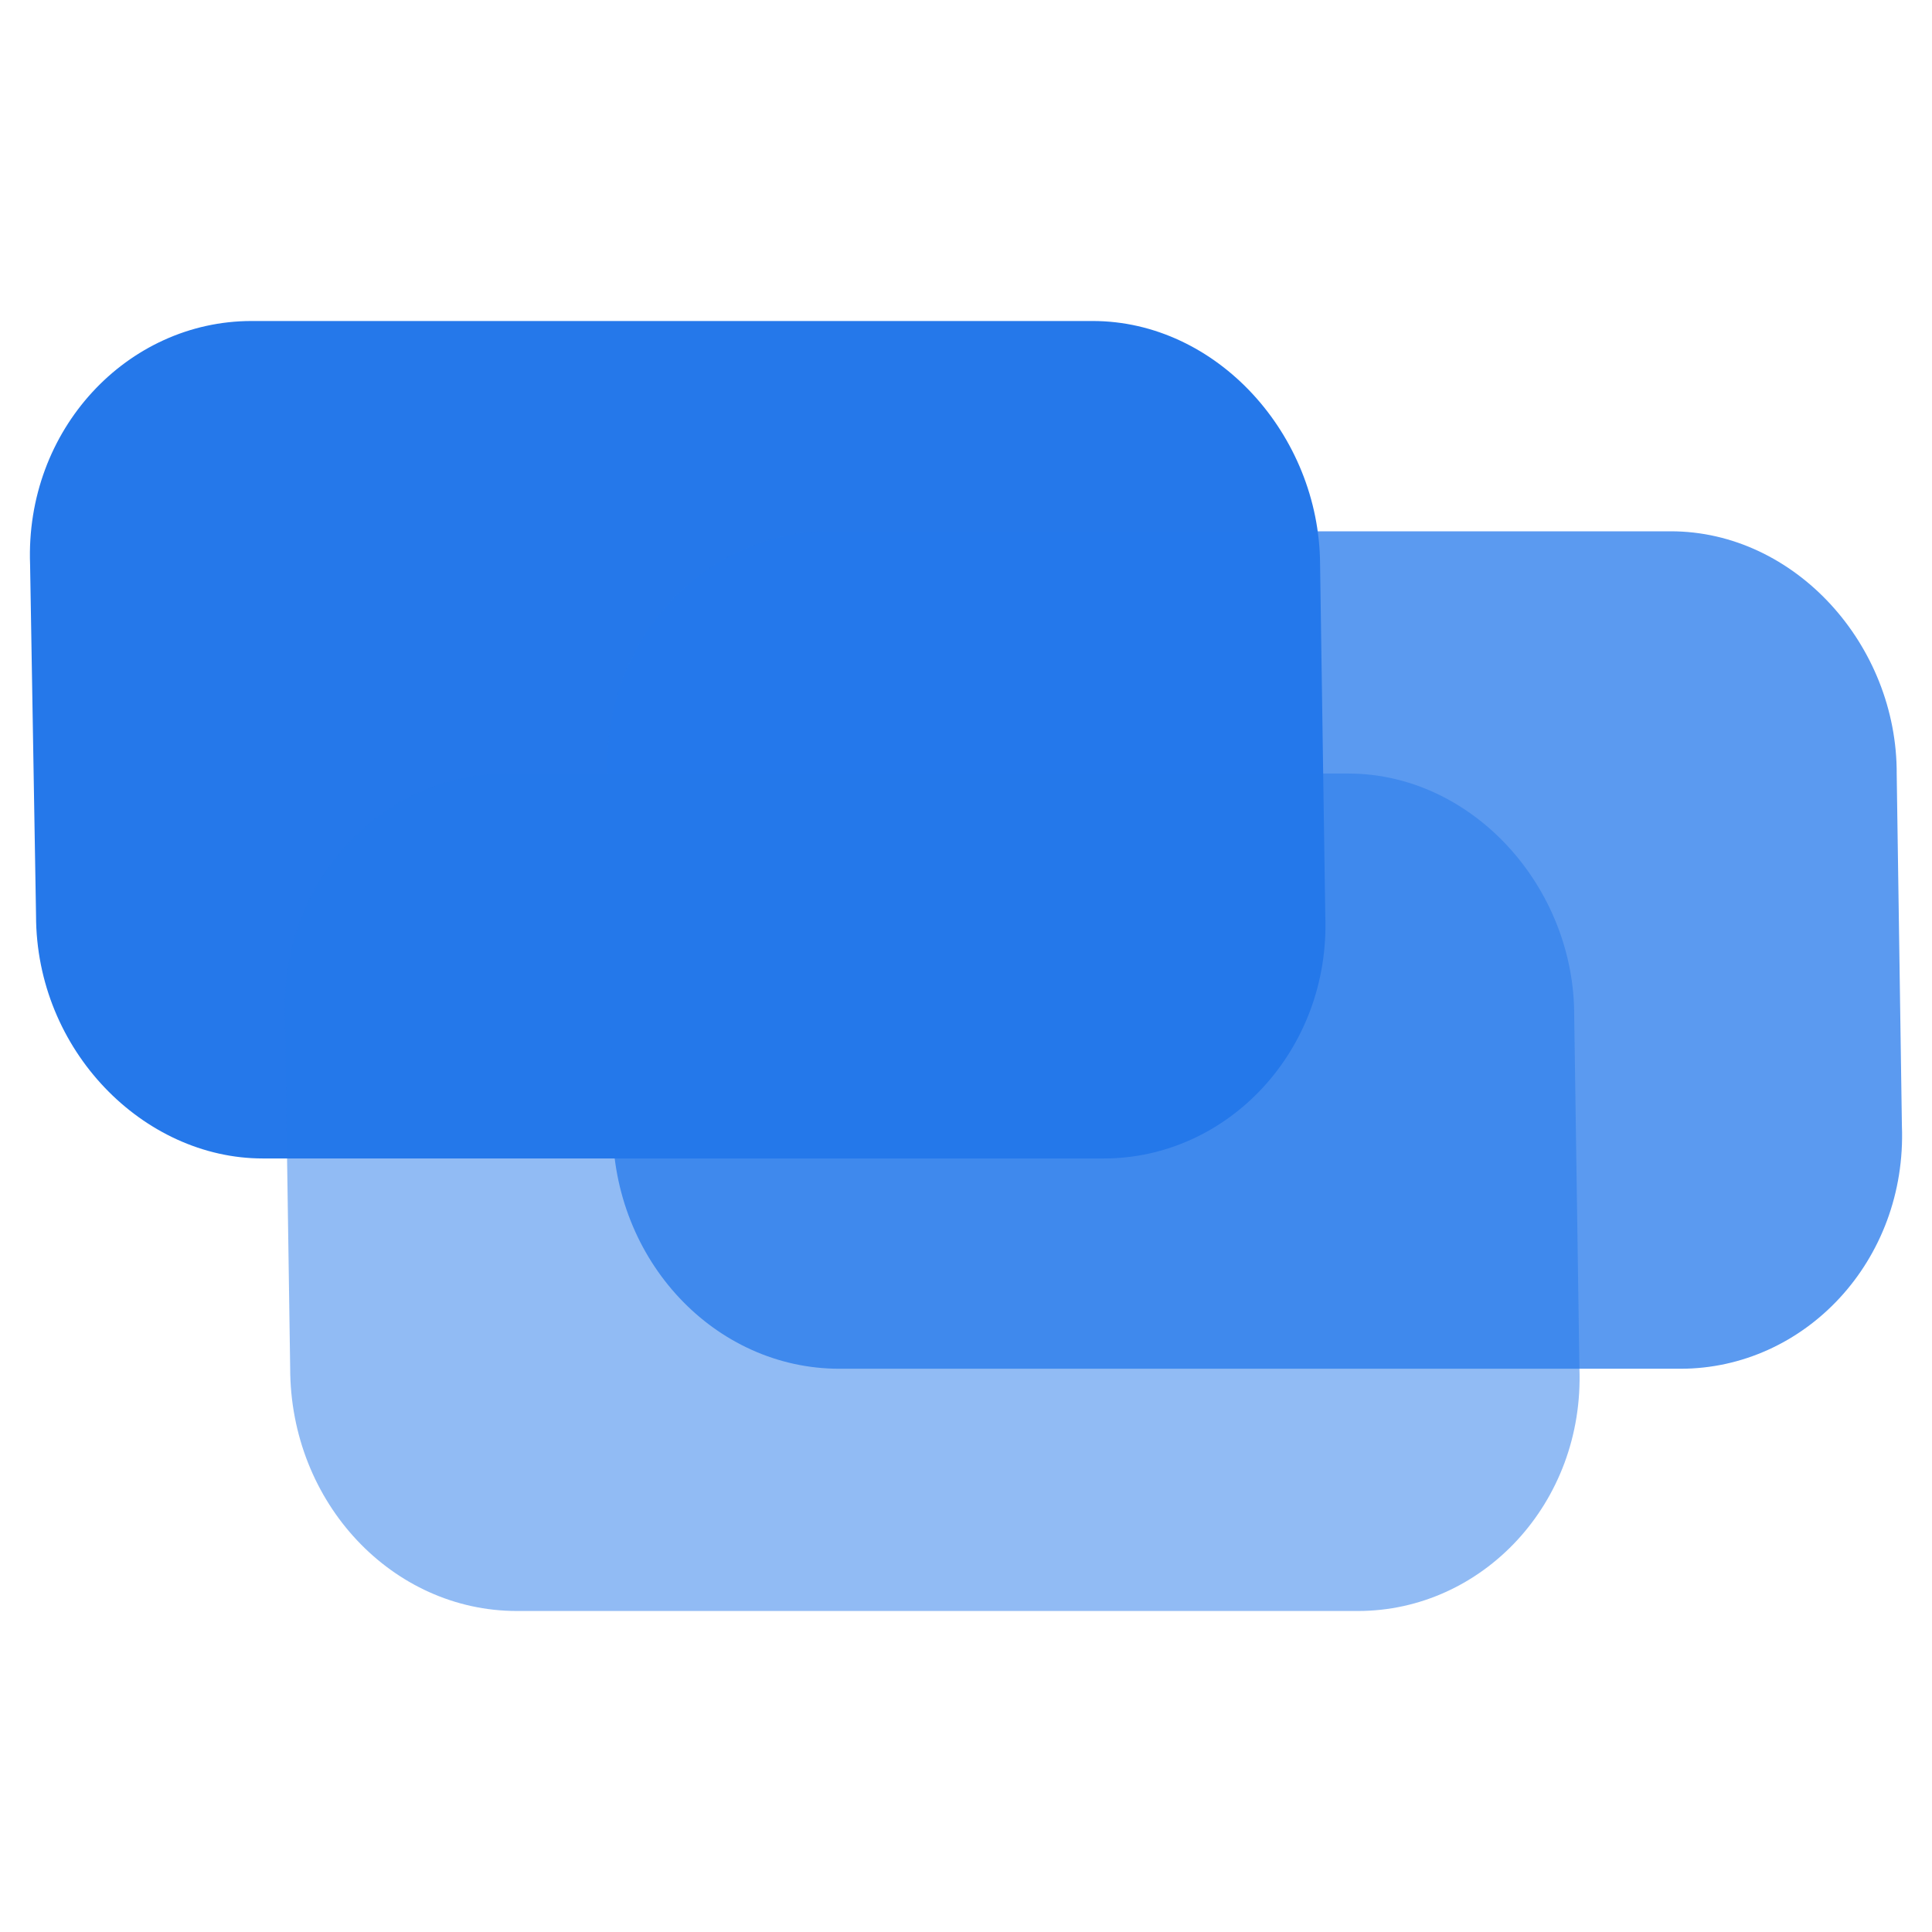
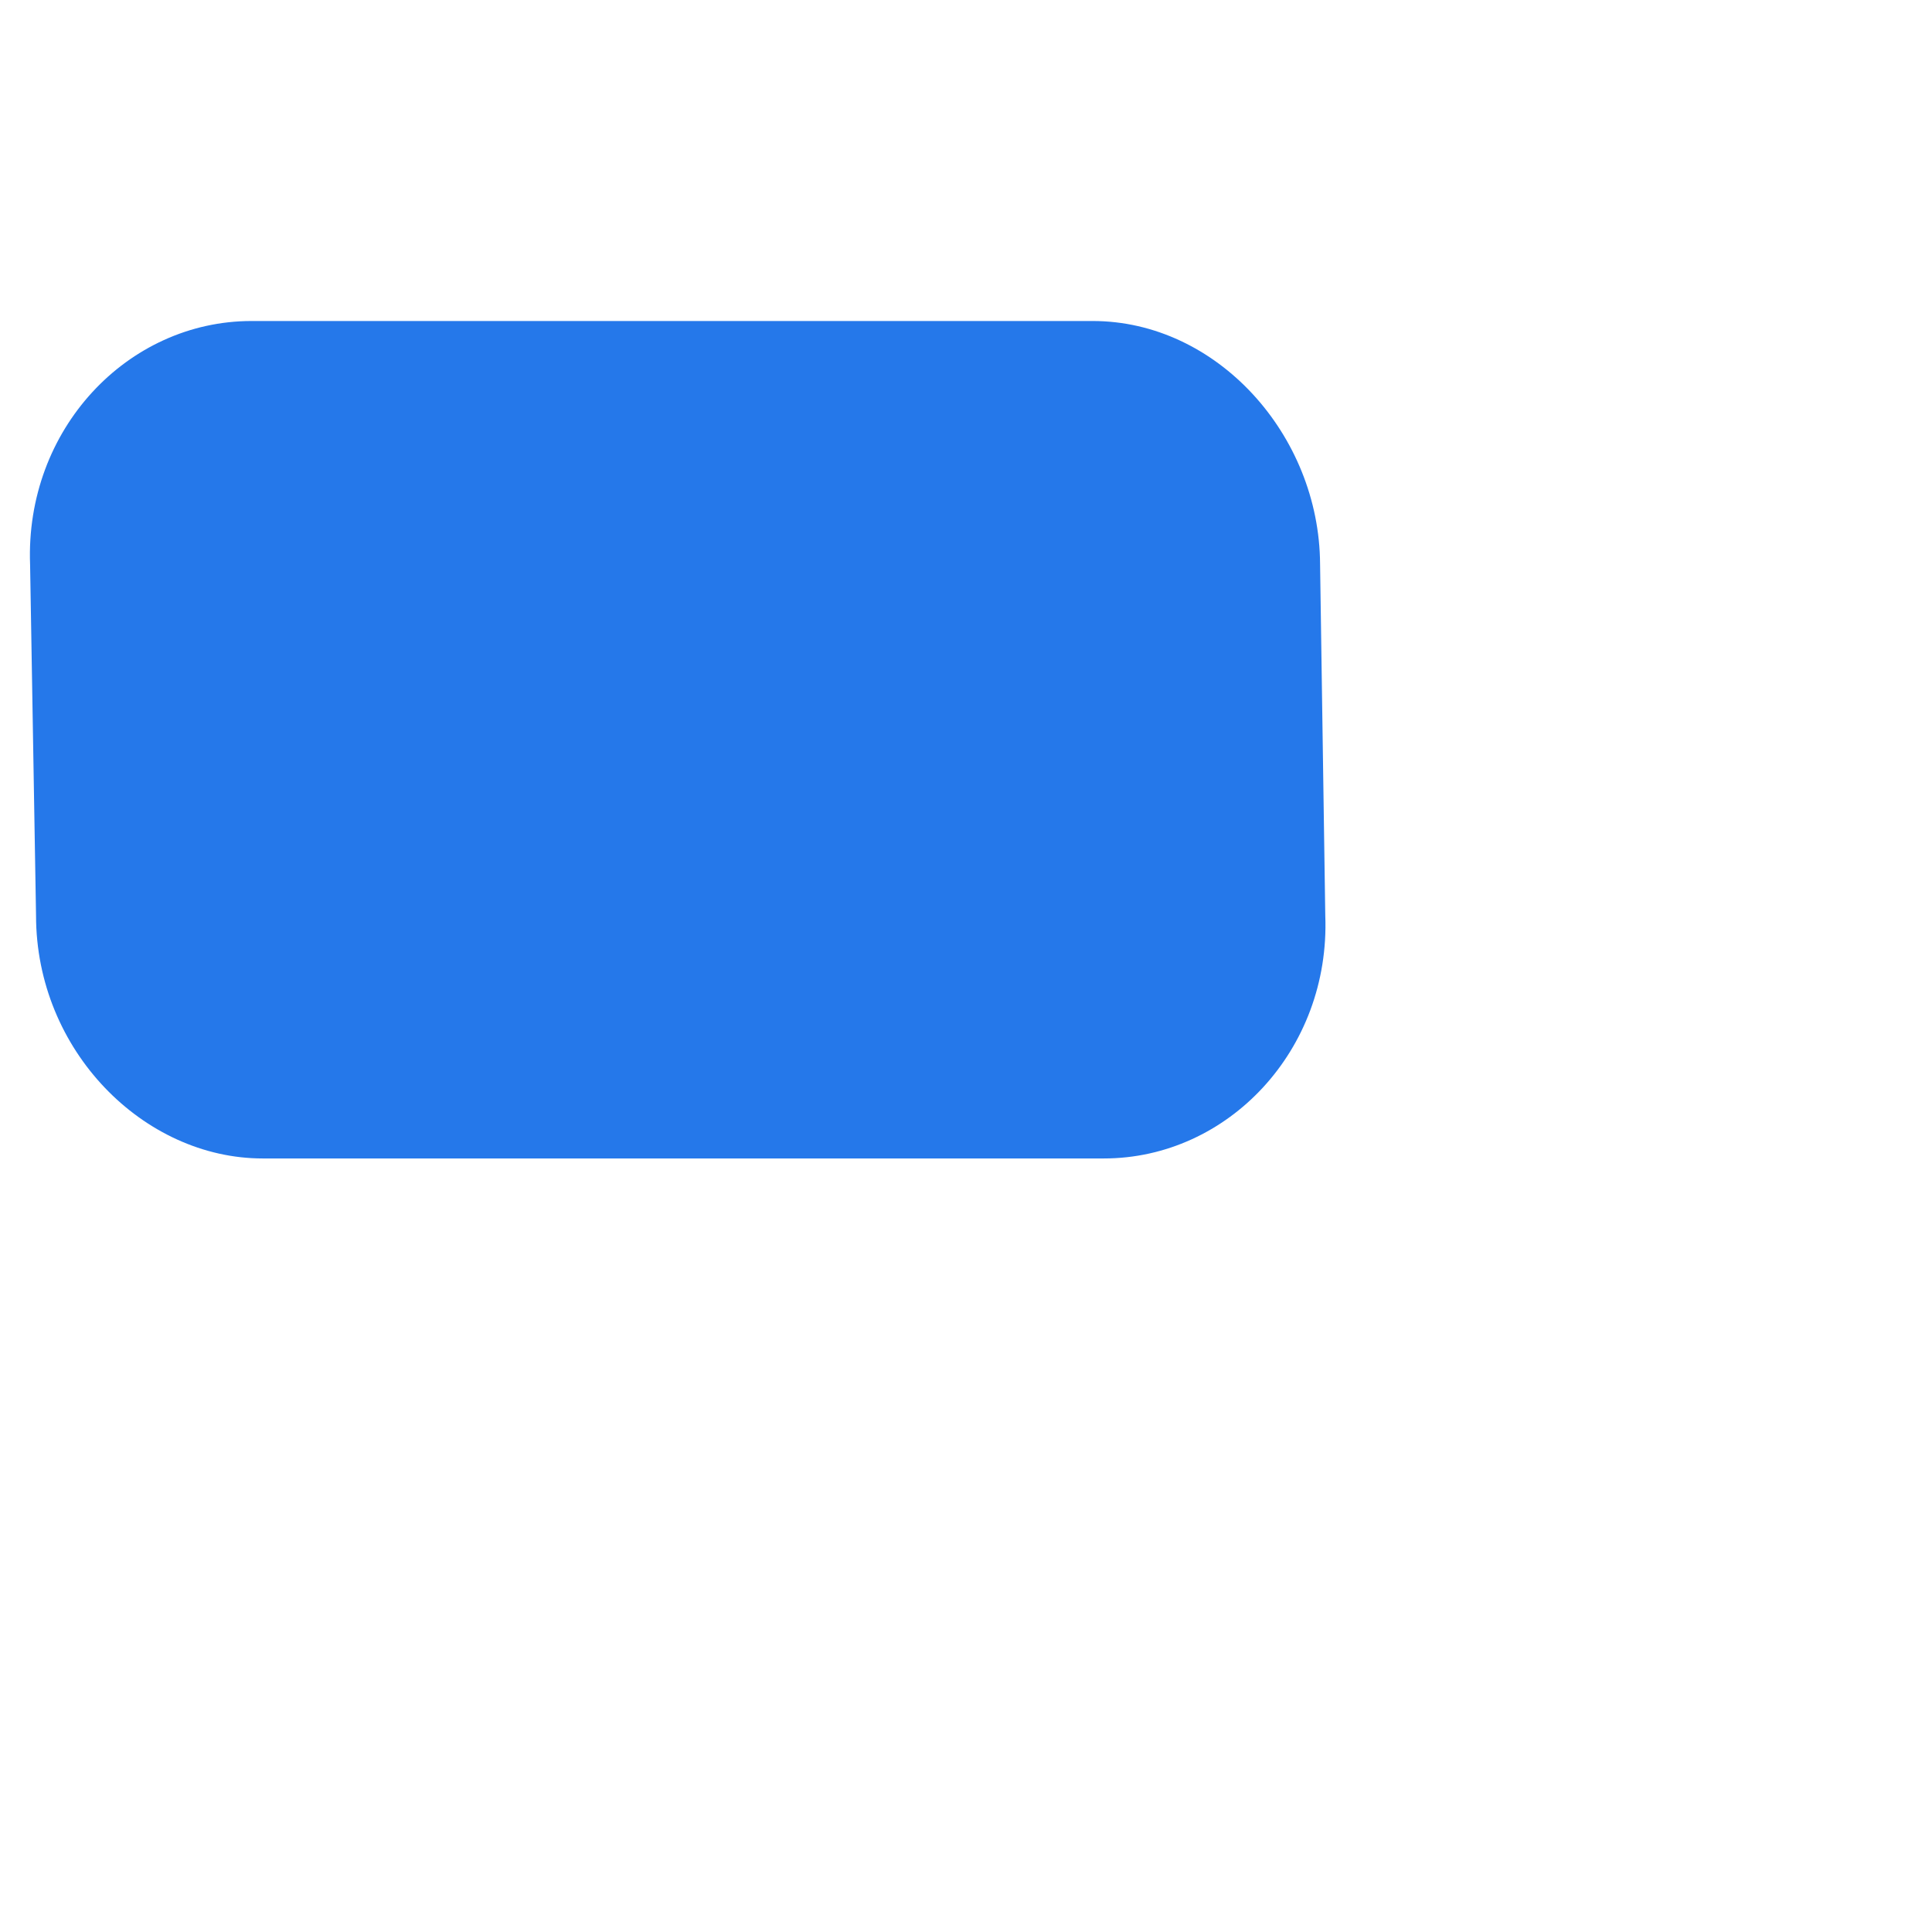
<svg xmlns="http://www.w3.org/2000/svg" width="128" height="128" viewBox="0 0 260 260" xml:space="preserve">
  <g>
    <path style="stroke:none;stroke-width:1;stroke-dasharray:none;stroke-linecap:butt;stroke-dashoffset:0;stroke-linejoin:miter;stroke-miterlimit:4;fill:#2578EA;fill-rule:nonzero;opacity:1" vector-effect="non-scaling-stroke" transform="translate(.05 .2)" d="M147 43H33.8C17.1 43 3.3 57.6 4 75.8l.8 47.2c0 18.2 14.5 32.7 30.5 32.7h113.2c16.7 0 30.5-14.6 29.8-32.7l-.7-47.3C177.5 58.3 163.7 43 147 43z" />
-     <path style="stroke:none;stroke-width:1;stroke-dasharray:none;stroke-linecap:butt;stroke-dashoffset:0;stroke-linejoin:miter;stroke-miterlimit:4;fill:#2578EA;fill-rule:nonzero;opacity:.75" vector-effect="non-scaling-stroke" transform="translate(.05 .2)" d="M224.8 71.3H111.5C94.8 71.3 81 85.9 81.7 104l.7 47.3c0 18.2 13.8 32.7 30.5 32.7h113.2c16.7 0 30.5-14.5 29.8-32.7l-.7-47.3c.1-17.4-13.7-32.7-30.4-32.7z" />
-     <path style="stroke:none;stroke-width:1;stroke-dasharray:none;stroke-linecap:butt;stroke-dashoffset:0;stroke-linejoin:miter;stroke-miterlimit:4;fill:#2578EA;fill-rule:nonzero;opacity:.5" vector-effect="non-scaling-stroke" transform="translate(.05 .2)" d="M181.4 103.9H68.1c-16.7 0-30.5 14.5-29.8 32.7l.7 47.3c0 18.2 13.8 32.7 30.5 32.7h113.2c16.7 0 30.5-14.5 29.8-32.7l-.7-47.3c.1-17.4-13.7-32.7-30.4-32.7z" />
  </g>
</svg>